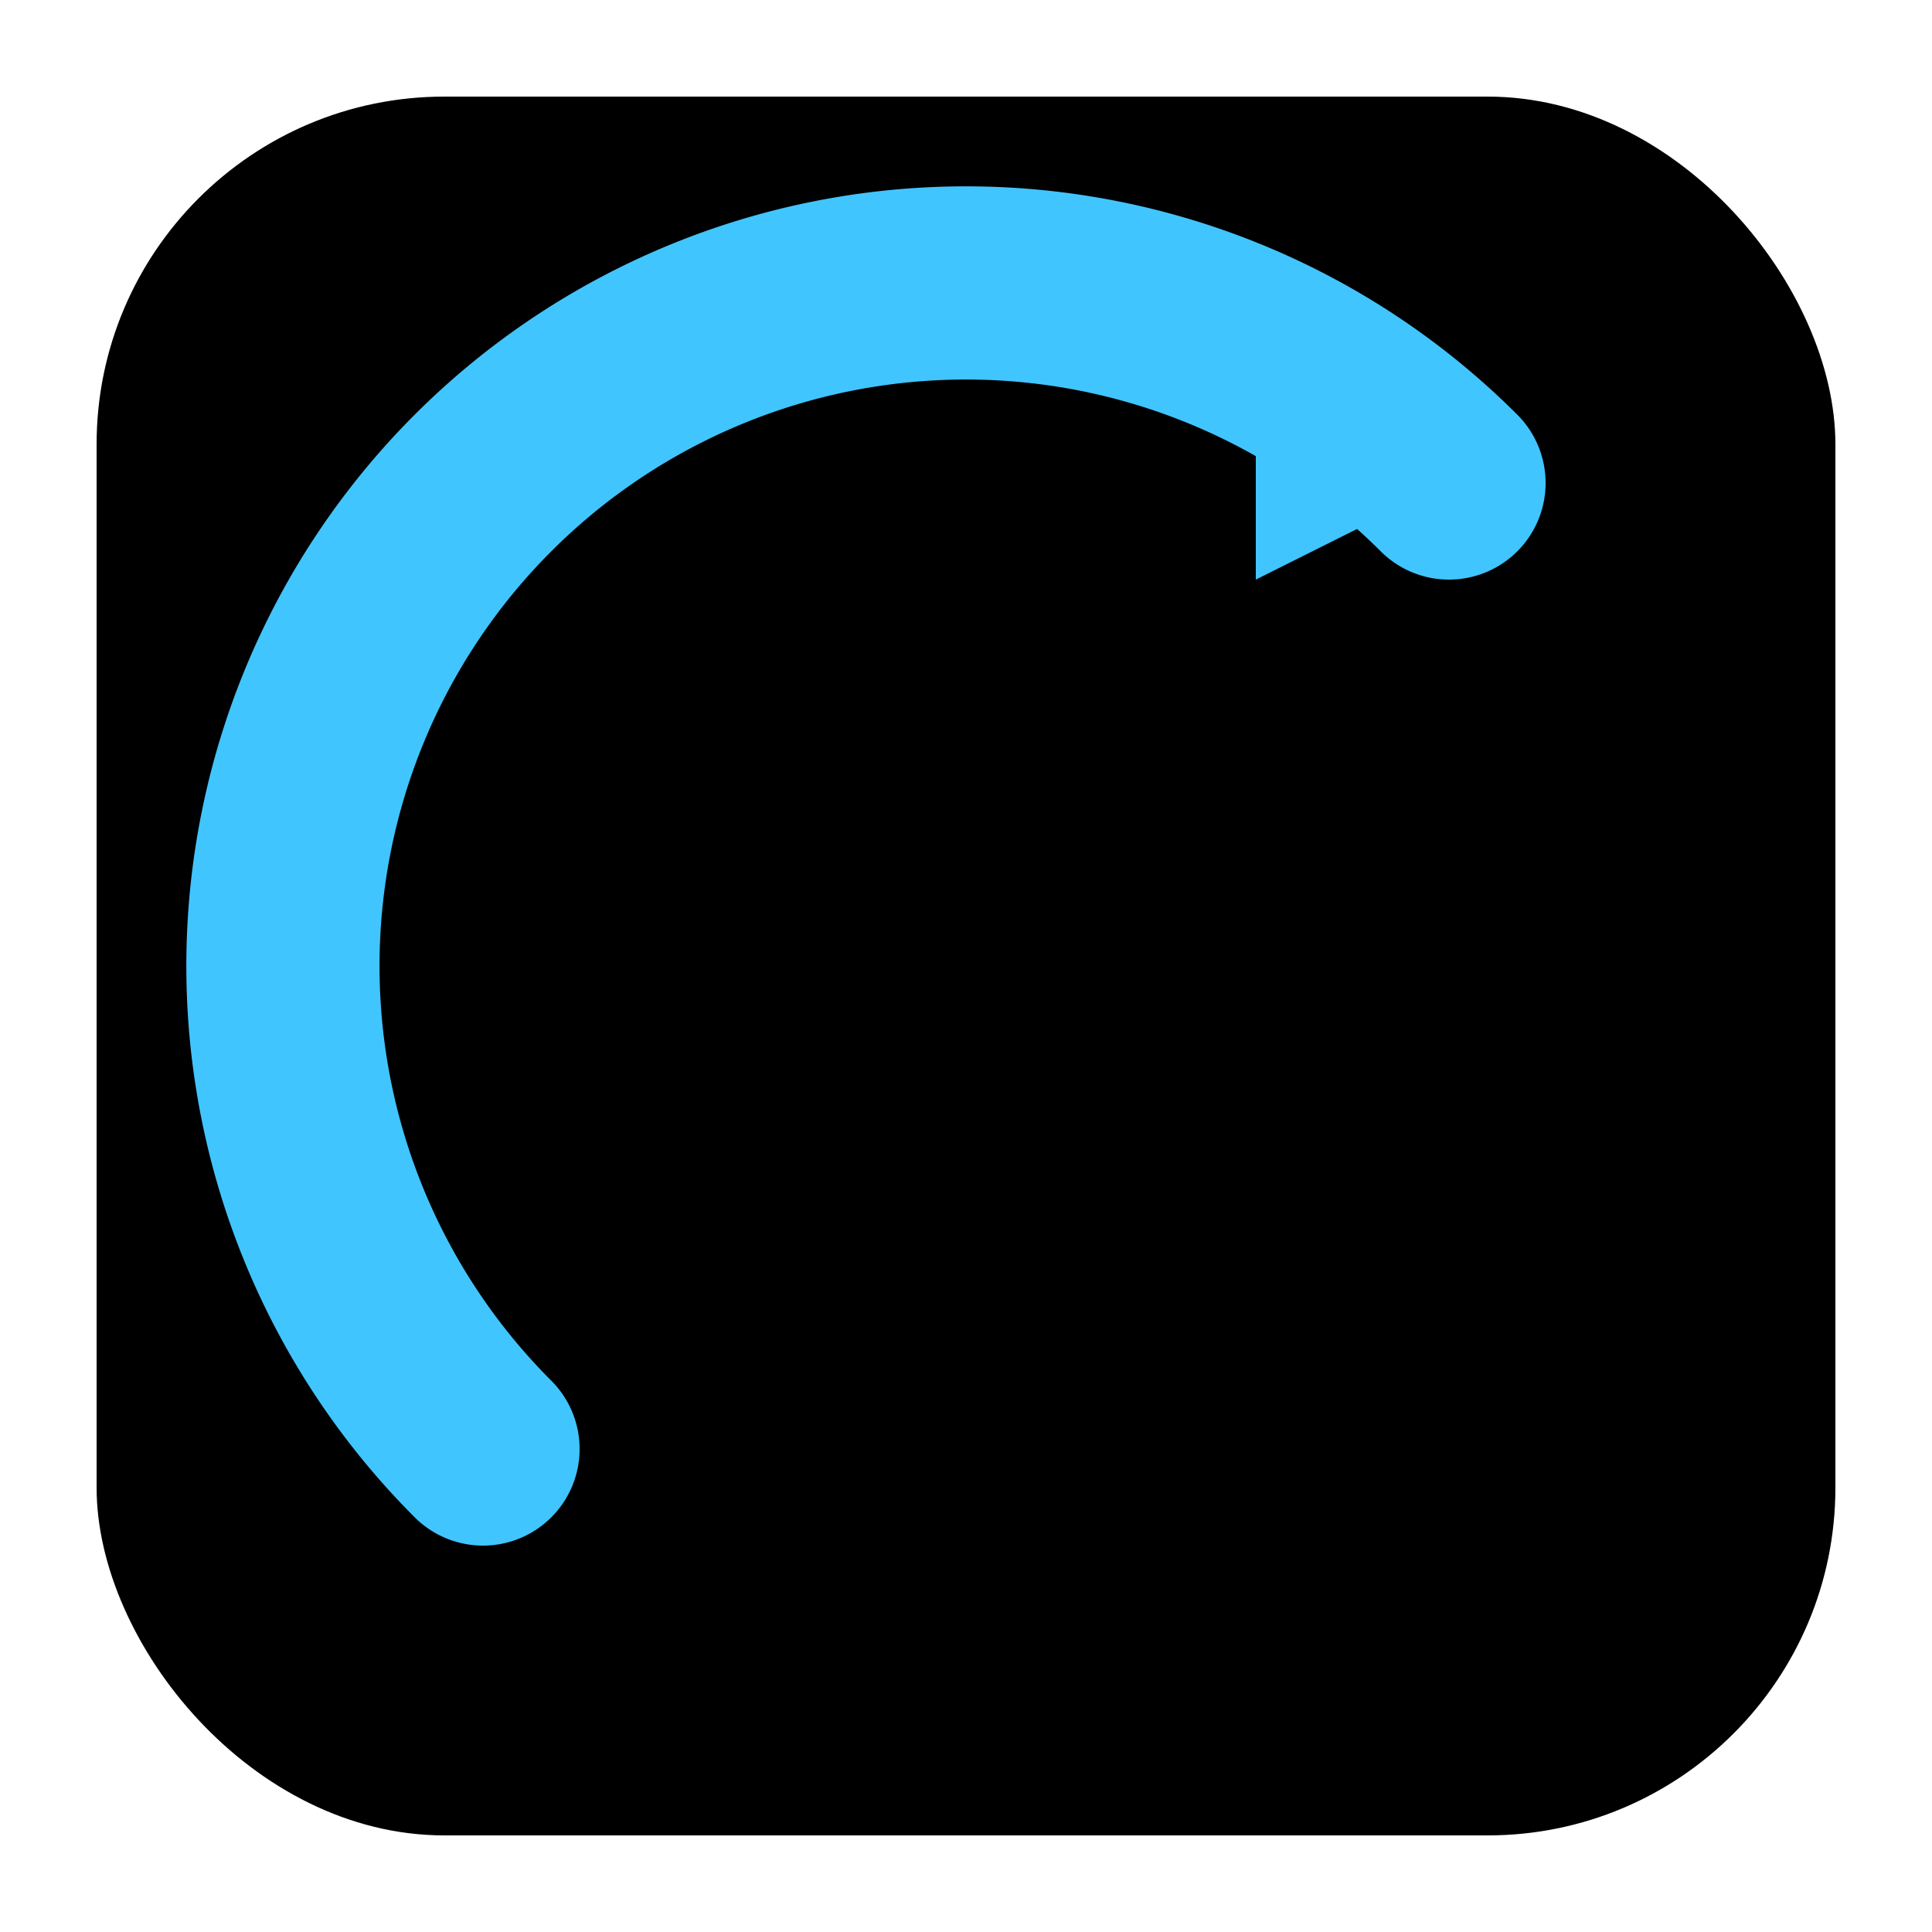
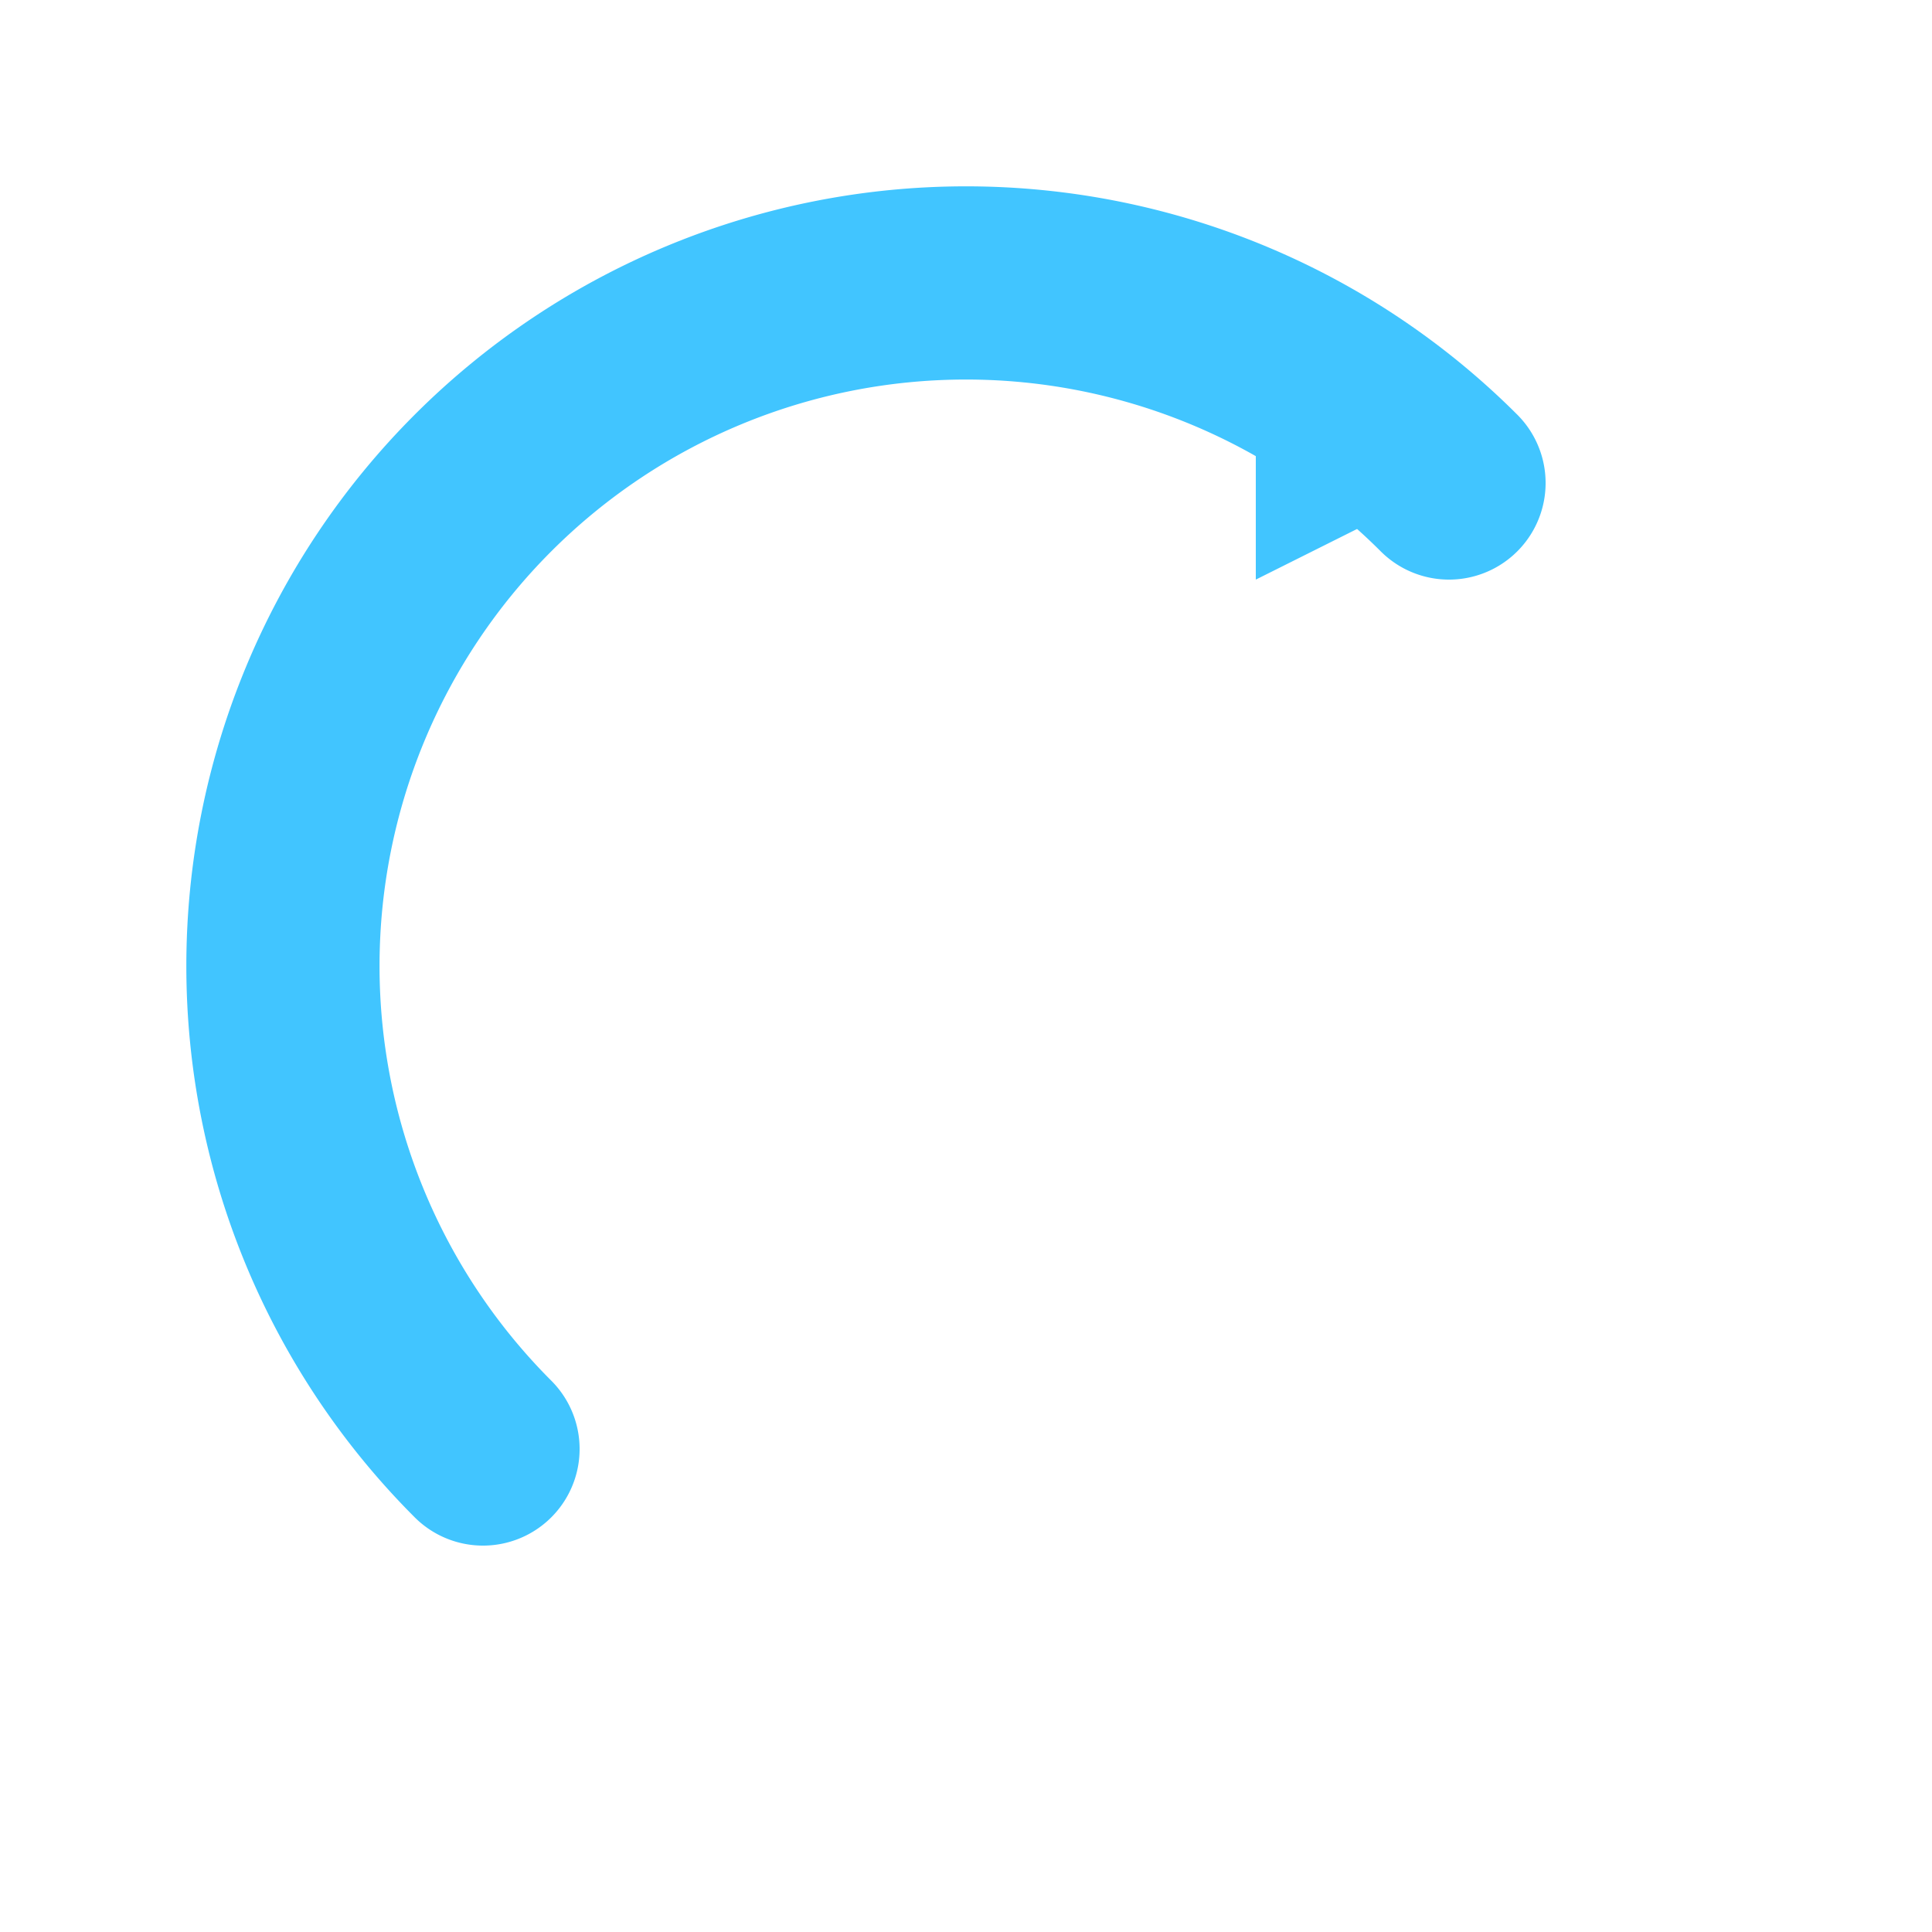
<svg xmlns="http://www.w3.org/2000/svg" viewBox="0 0 100 100">
-   <rect x="5" y="5" width="90" height="90" rx="18" ry="18" fill="#000000" />
  <path d="M 25 75             A 25 25 0 1 1 75 25" stroke="#41C5FF" stroke-width="10" fill="none" stroke-linecap="round" stroke-linejoin="round" />
-   <path d="M 75 25 L 65 20 L 65 30 Z" fill="#41C5FF" />
+   <path d="M 75 25 L 65 20 L 65 30 " fill="#41C5FF" />
</svg>